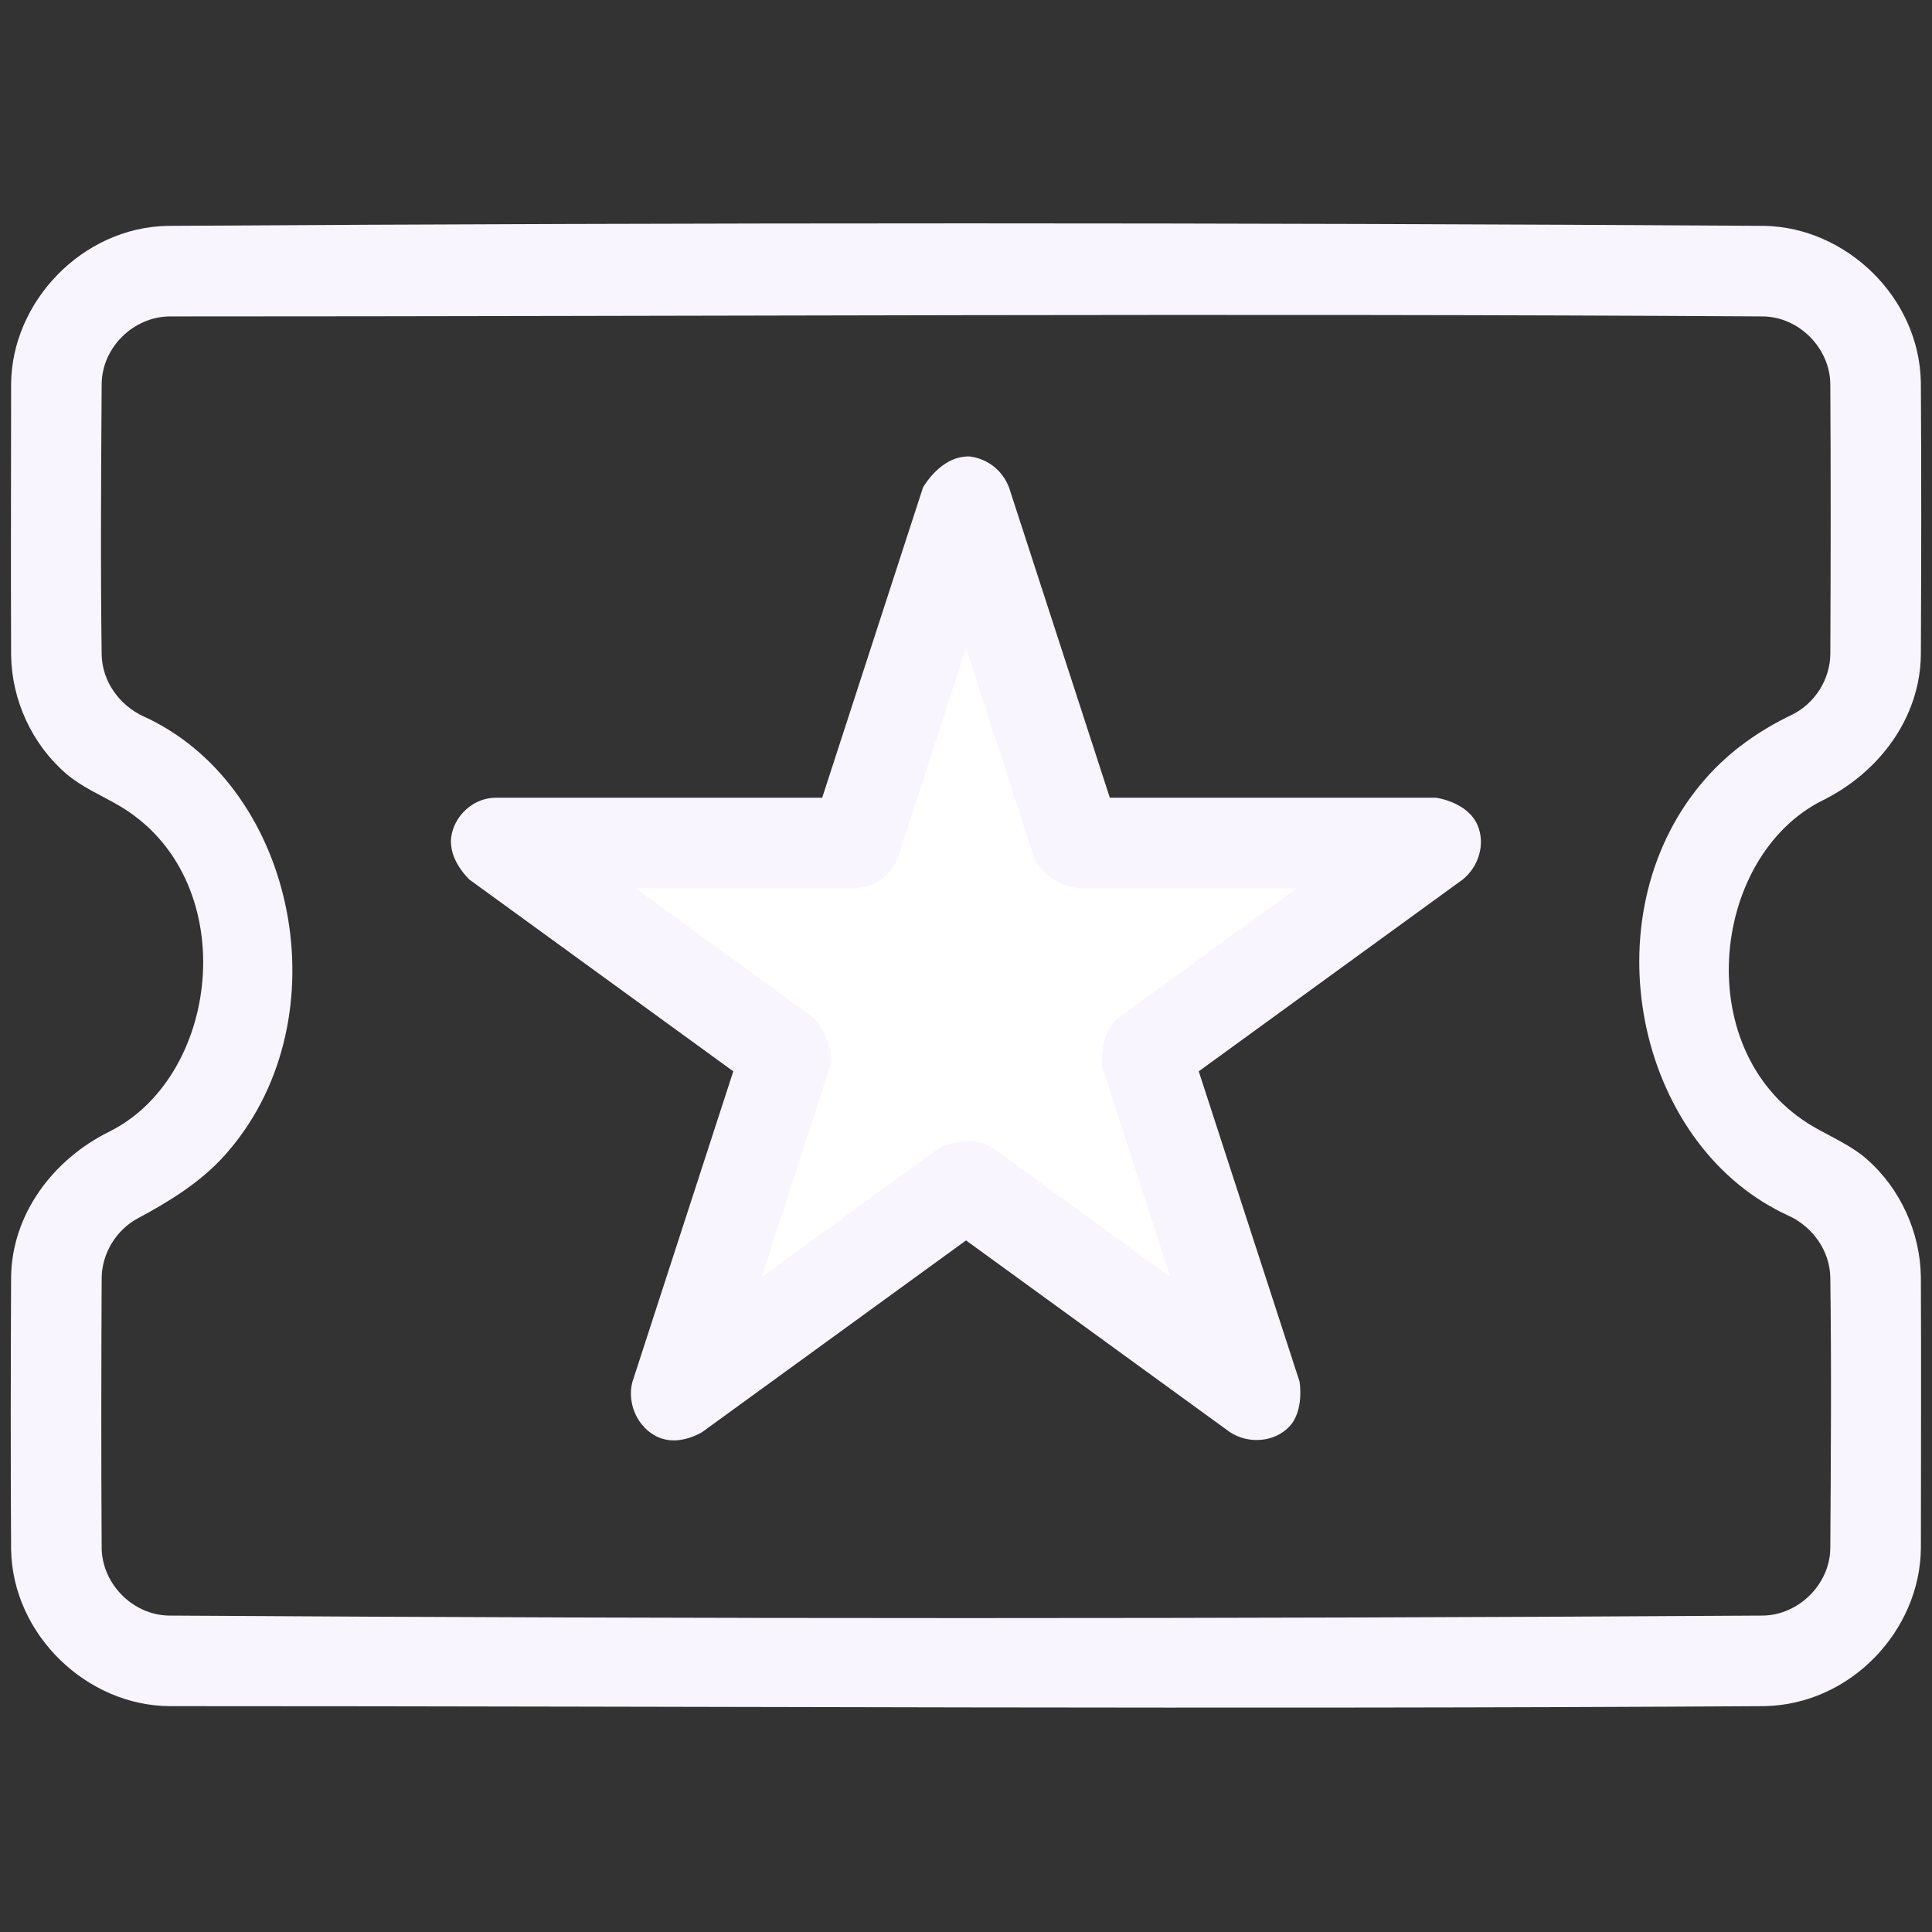
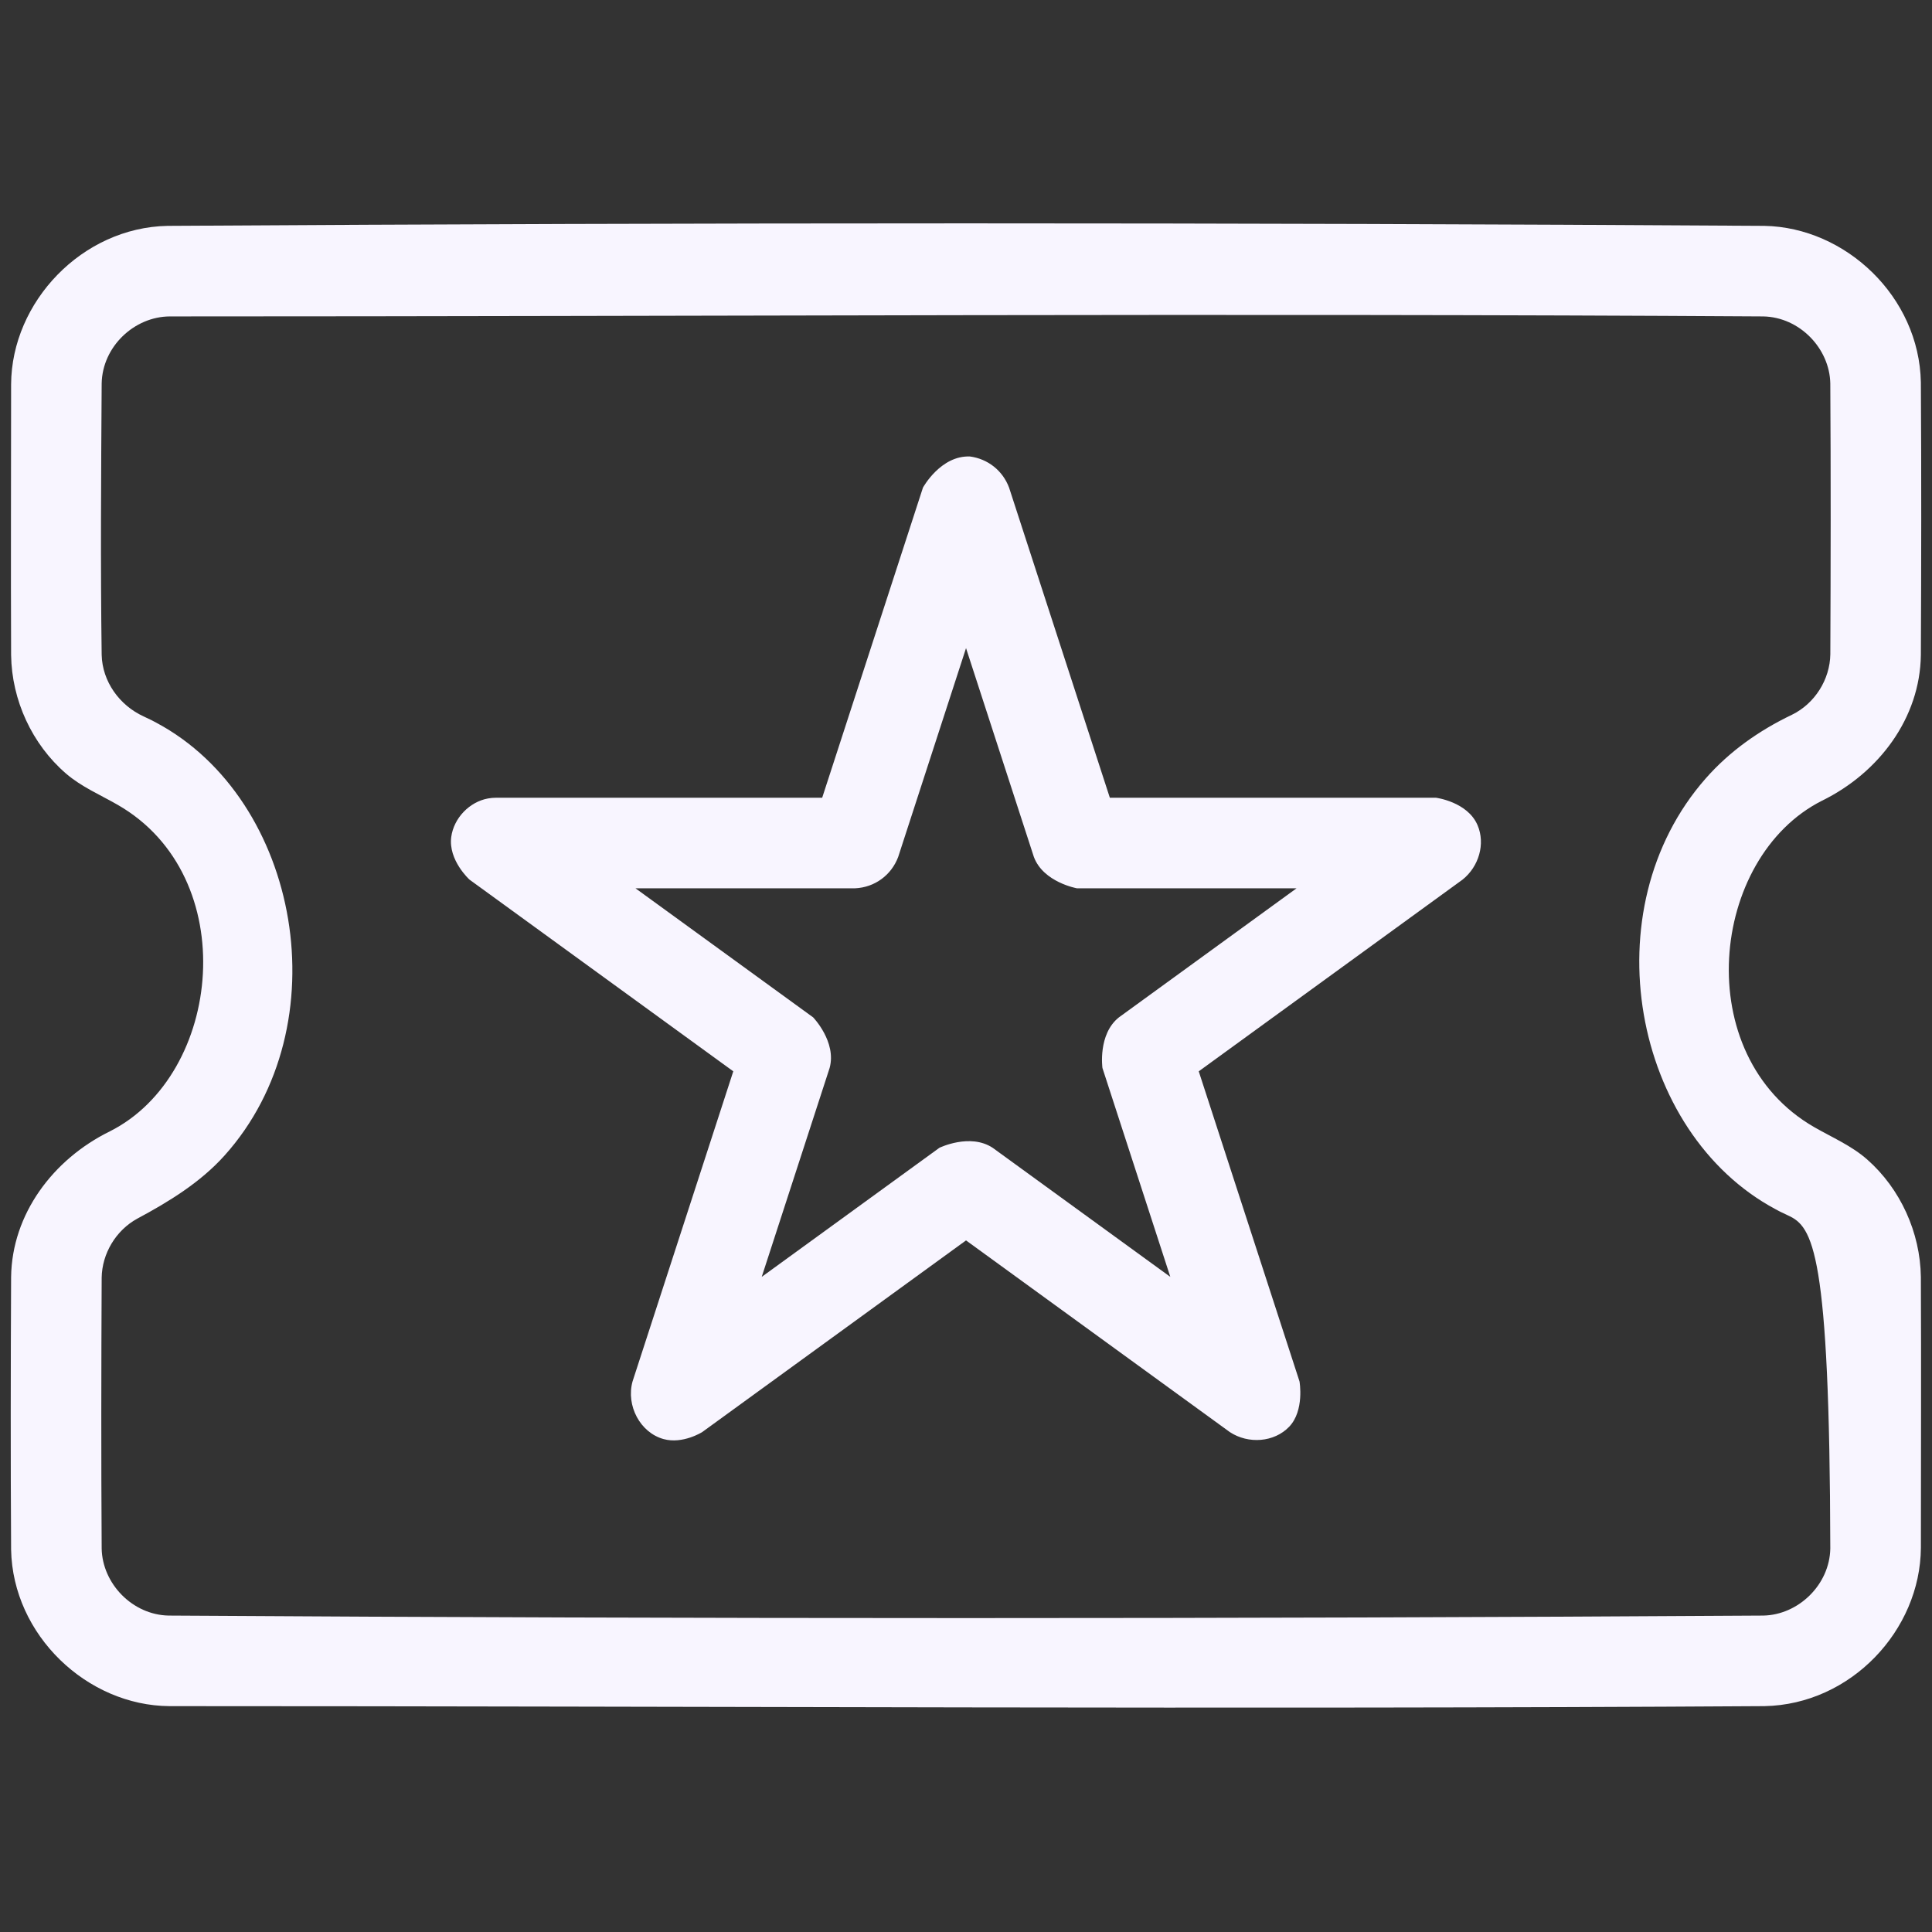
<svg xmlns="http://www.w3.org/2000/svg" width="64" height="64" viewBox="0 0 64 64" fill="none">
  <rect x="0" y="0" width="64" height="64" fill="#333333" stroke="none" />
-   <path d="M58.449 7.482C61.143 7.533 63.578 9.833 63.631 12.664C63.65 15.676 63.645 18.688 63.631 21.701C63.603 23.781 62.249 25.595 60.359 26.523C56.631 28.4 55.959 34.964 60.102 37.34C60.697 37.681 61.335 37.954 61.85 38.407C62.955 39.379 63.611 40.831 63.631 42.3C63.645 45.291 63.632 48.282 63.632 51.273C63.614 54.005 61.313 56.464 58.449 56.518C40.837 56.629 23.225 56.518 5.613 56.518C2.885 56.501 0.422 54.167 0.368 51.336C0.349 48.324 0.354 45.312 0.368 42.3C0.396 40.22 1.754 38.403 3.64 37.477C7.369 35.601 8.04 29.036 3.897 26.66C3.316 26.327 2.692 26.062 2.185 25.624C1.061 24.653 0.389 23.196 0.368 21.7C0.355 18.709 0.368 15.718 0.368 12.727C0.385 10 2.719 7.536 5.55 7.482C23.183 7.371 40.816 7.371 58.449 7.482ZM5.622 10.482C4.446 10.489 3.391 11.482 3.368 12.702C3.349 15.698 3.327 18.695 3.368 21.694C3.388 22.564 3.948 23.365 4.764 23.735C5.047 23.867 5.061 23.878 5.184 23.944C9.934 26.484 11.309 33.964 7.44 38.276C6.638 39.17 5.592 39.81 4.546 40.37C3.842 40.755 3.379 41.524 3.368 42.327C3.354 45.318 3.349 48.308 3.368 51.298C3.39 52.458 4.385 53.495 5.588 53.518C23.195 53.629 40.804 53.629 58.411 53.518C59.57 53.496 60.609 52.501 60.631 51.298C60.65 48.302 60.672 45.305 60.631 42.306C60.611 41.433 60.051 40.636 59.235 40.265C58.951 40.133 58.938 40.122 58.815 40.056C54.09 37.529 52.675 30.132 56.508 25.782C57.295 24.889 58.266 24.201 59.361 23.677C60.118 23.307 60.62 22.509 60.632 21.673C60.645 18.683 60.65 15.692 60.631 12.702C60.609 11.542 59.614 10.505 58.411 10.482C40.815 10.371 23.219 10.482 5.622 10.482Z" fill="#F8F5FF" />
-   <path fill-rule="evenodd" clip-rule="evenodd" d="M32 16.615L35.675 27.925H47.566L37.946 34.914L41.62 46.224L32 39.234L22.379 46.224L26.054 34.914L16.434 27.925H28.325L32 16.615Z" fill="white" />
+   <path d="M58.449 7.482C61.143 7.533 63.578 9.833 63.631 12.664C63.65 15.676 63.645 18.688 63.631 21.701C63.603 23.781 62.249 25.595 60.359 26.523C56.631 28.4 55.959 34.964 60.102 37.34C60.697 37.681 61.335 37.954 61.85 38.407C62.955 39.379 63.611 40.831 63.631 42.3C63.645 45.291 63.632 48.282 63.632 51.273C63.614 54.005 61.313 56.464 58.449 56.518C40.837 56.629 23.225 56.518 5.613 56.518C2.885 56.501 0.422 54.167 0.368 51.336C0.349 48.324 0.354 45.312 0.368 42.3C0.396 40.22 1.754 38.403 3.64 37.477C7.369 35.601 8.04 29.036 3.897 26.66C3.316 26.327 2.692 26.062 2.185 25.624C1.061 24.653 0.389 23.196 0.368 21.7C0.355 18.709 0.368 15.718 0.368 12.727C0.385 10 2.719 7.536 5.55 7.482C23.183 7.371 40.816 7.371 58.449 7.482ZM5.622 10.482C4.446 10.489 3.391 11.482 3.368 12.702C3.349 15.698 3.327 18.695 3.368 21.694C3.388 22.564 3.948 23.365 4.764 23.735C5.047 23.867 5.061 23.878 5.184 23.944C9.934 26.484 11.309 33.964 7.44 38.276C6.638 39.17 5.592 39.81 4.546 40.37C3.842 40.755 3.379 41.524 3.368 42.327C3.354 45.318 3.349 48.308 3.368 51.298C3.39 52.458 4.385 53.495 5.588 53.518C23.195 53.629 40.804 53.629 58.411 53.518C59.57 53.496 60.609 52.501 60.631 51.298C60.611 41.433 60.051 40.636 59.235 40.265C58.951 40.133 58.938 40.122 58.815 40.056C54.09 37.529 52.675 30.132 56.508 25.782C57.295 24.889 58.266 24.201 59.361 23.677C60.118 23.307 60.62 22.509 60.632 21.673C60.645 18.683 60.65 15.692 60.631 12.702C60.609 11.542 59.614 10.505 58.411 10.482C40.815 10.371 23.219 10.482 5.622 10.482Z" fill="#F8F5FF" />
  <path d="M32.135 15.122C32.722 15.202 33.214 15.585 33.427 16.153L36.765 26.426H47.567C47.567 26.426 48.614 26.558 48.946 27.336C49.211 27.954 48.988 28.709 48.449 29.139L39.71 35.489L43.048 45.762C43.048 45.762 43.218 46.726 42.706 47.262C42.21 47.78 41.353 47.844 40.739 47.439L32.001 41.09L23.262 47.439C23.262 47.439 22.617 47.847 21.981 47.671C21.206 47.457 20.733 46.562 20.954 45.762L24.291 35.489L15.553 29.139C15.553 29.139 14.844 28.496 14.948 27.725C15.033 27.102 15.546 26.563 16.167 26.45C16.285 26.429 16.315 26.431 16.434 26.426H27.236L30.574 16.153C30.574 16.153 31.161 15.079 32.135 15.122ZM29.753 28.389C29.527 28.99 28.976 29.397 28.326 29.426H21.051L26.937 33.702C26.937 33.702 27.72 34.514 27.482 35.379L25.233 42.298L31.119 38.022C31.119 38.022 32.133 37.528 32.883 38.022L38.768 42.298L36.52 35.379C36.52 35.379 36.363 34.261 37.065 33.702L42.95 29.426H35.675C35.675 29.426 34.564 29.229 34.249 28.389L32.001 21.47C31.252 23.777 30.502 26.083 29.753 28.389Z" fill="#F8F5FF" />
</svg>